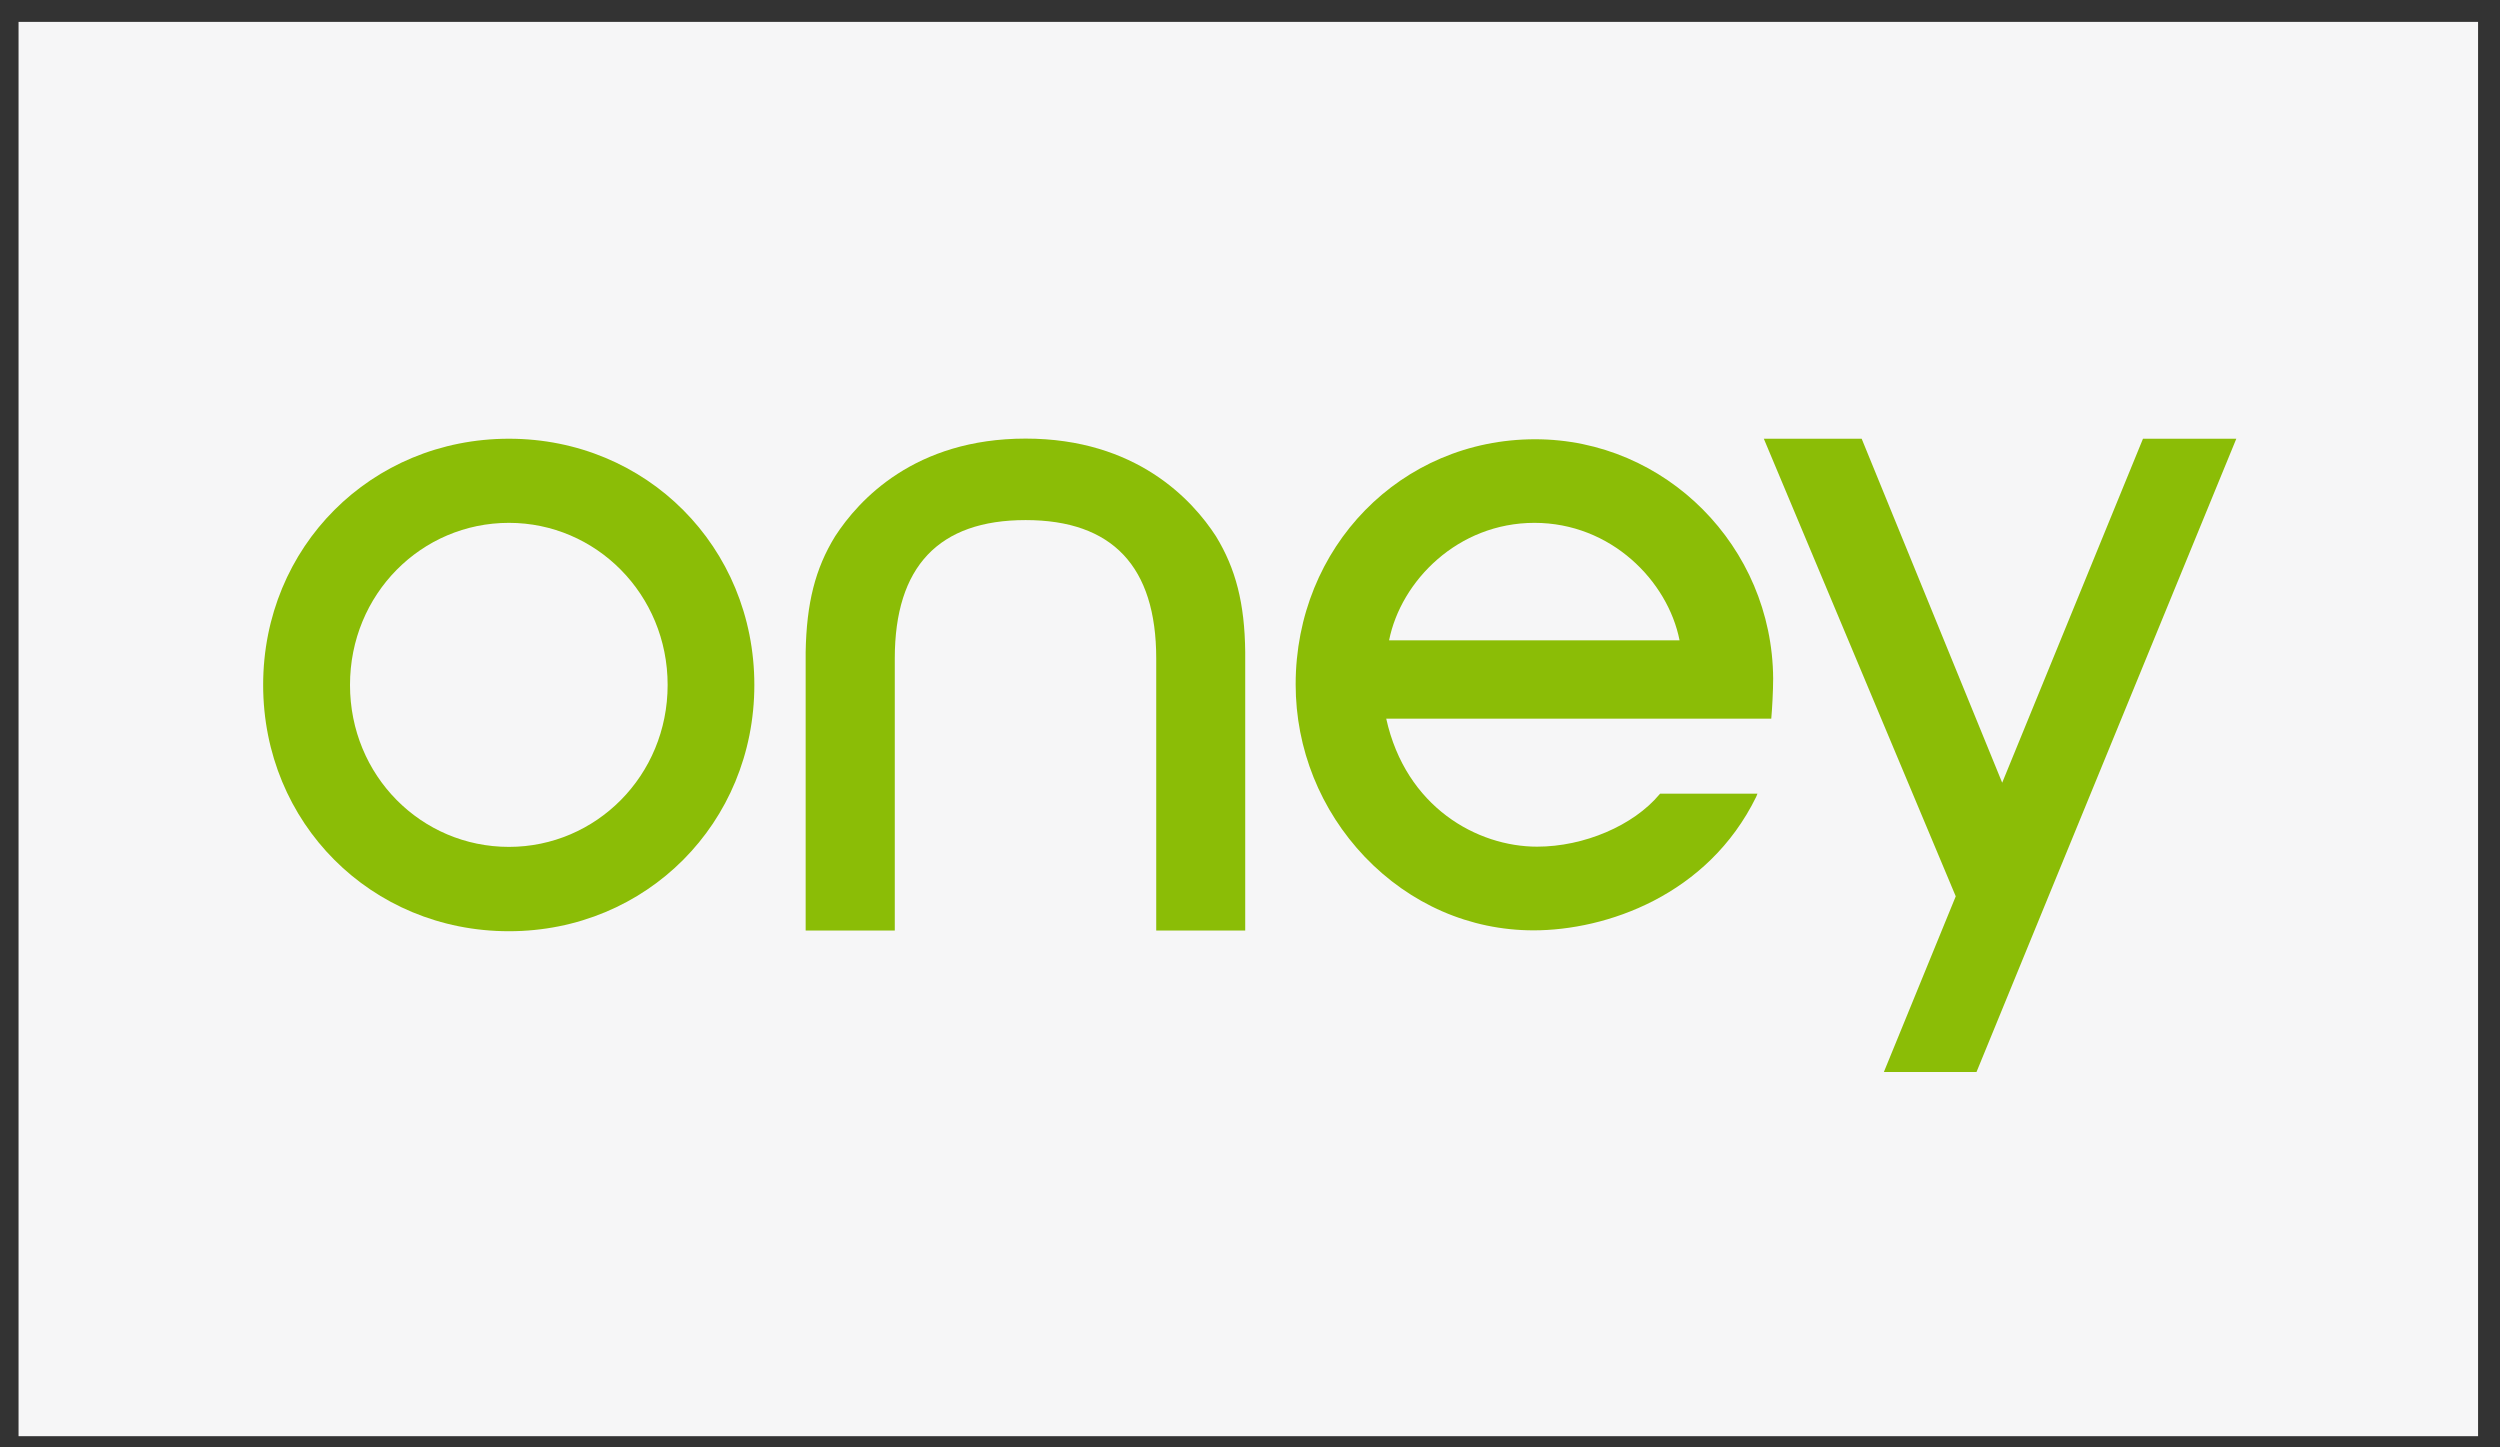
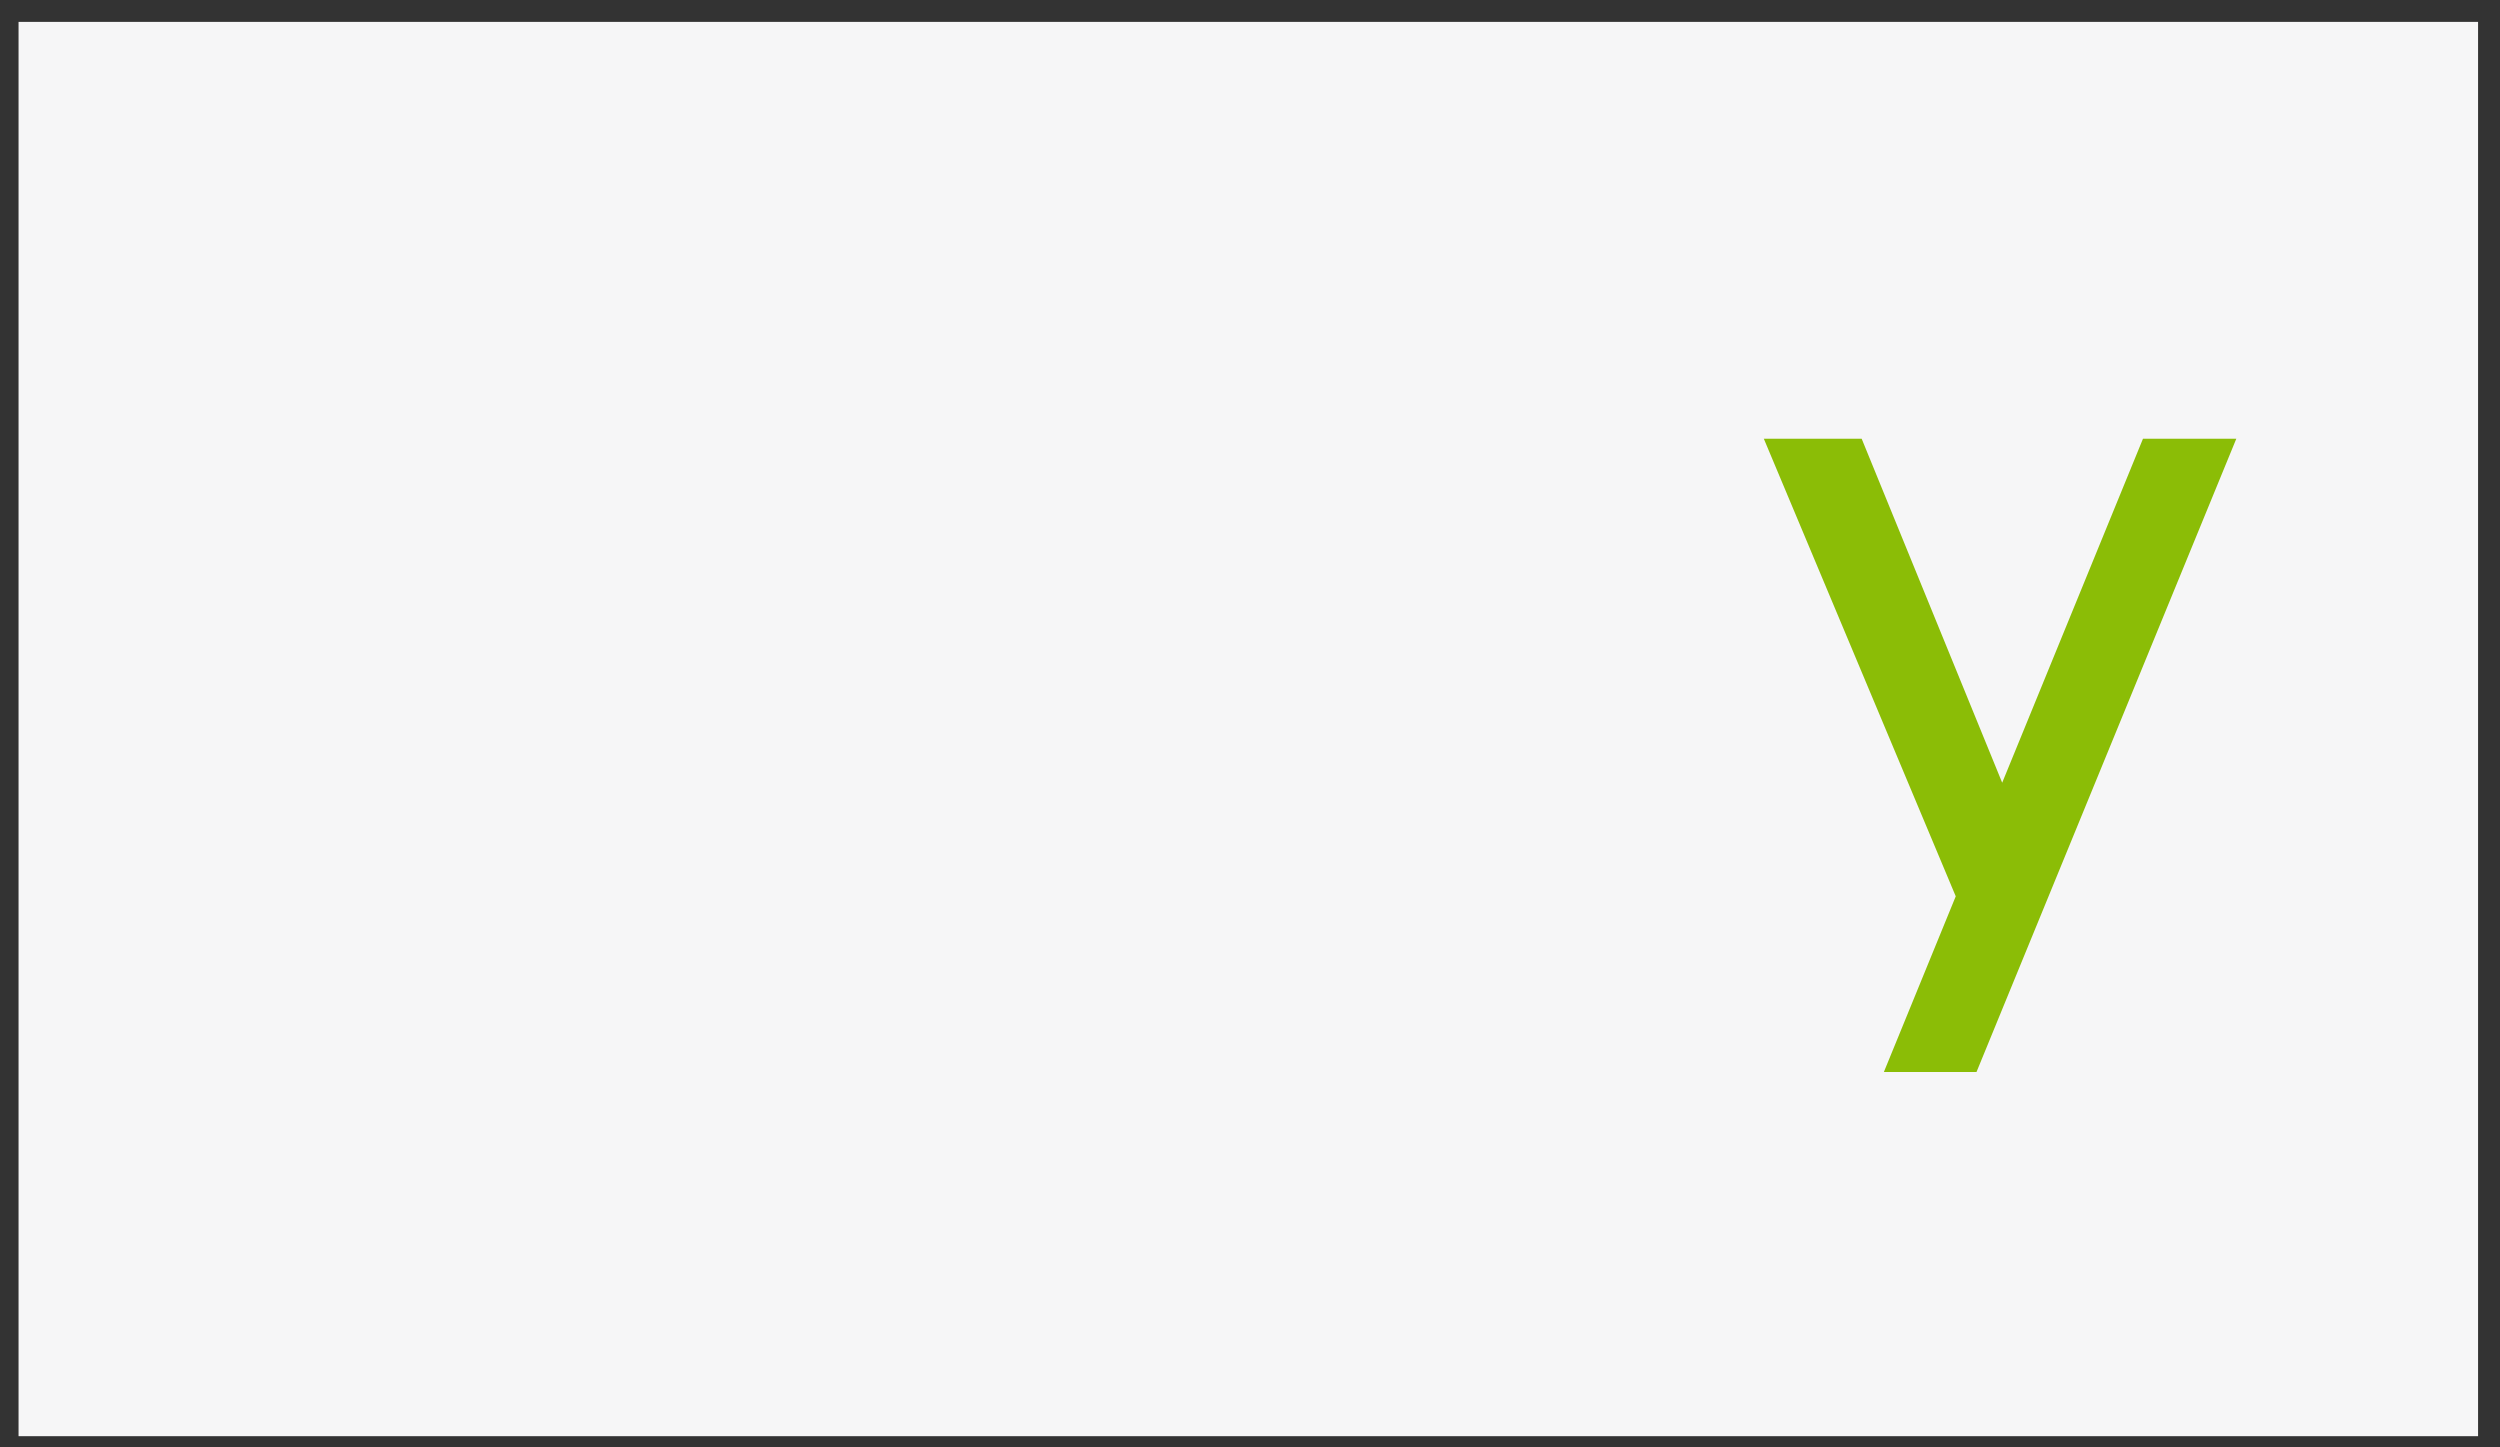
<svg xmlns="http://www.w3.org/2000/svg" width="57" height="33" viewBox="0 0 57 33" fill="none">
  <rect x="0" y="0" width="57" height="33" fill="#333333" stroke="none" />
  <g clip-path="url(#clip0_302_24)">
    <path d="M56.5 0.499H0.423V32.745H56.5V0.499Z" fill="#F7F7F8" fill-opacity="0.996" />
    <g clip-path="url(#clip1_302_24)">
-       <path d="M11.604 19.309C9.606 19.309 7.98 17.687 7.98 15.617C7.98 13.548 9.606 11.921 11.604 11.921C13.588 11.921 15.222 13.548 15.222 15.617C15.222 17.687 13.588 19.309 11.604 19.309ZM11.604 10.003C8.461 10.003 6 12.467 6 15.617C6 18.764 8.461 21.232 11.604 21.232C14.738 21.232 17.199 18.764 17.199 15.617C17.199 12.467 14.738 10.003 11.604 10.003Z" fill="#8BBD06" />
-       <path d="M40.428 15.469C40.409 12.462 37.977 10.015 35.002 10.015C31.941 10.015 29.541 12.471 29.541 15.604C29.541 17.075 30.105 18.472 31.119 19.538C32.153 20.617 33.515 21.212 34.965 21.212C36.62 21.212 38.939 20.418 40.041 18.168L40.07 18.095H37.851L37.837 18.111C37.242 18.823 36.117 19.304 35.045 19.304C33.685 19.304 32.053 18.408 31.606 16.385H40.385C40.404 16.176 40.428 15.758 40.428 15.469ZM31.671 14.6C31.941 13.245 33.239 11.921 34.986 11.921C36.729 11.921 38.027 13.245 38.294 14.6H31.671Z" fill="#8BBD06" />
-       <path d="M23.384 11.858C21.406 11.858 20.401 12.916 20.401 15.012V21.216H18.369V14.866C18.389 13.753 18.586 12.966 19.041 12.227C19.579 11.397 20.858 10 23.384 10C25.905 10 27.187 11.397 27.724 12.227C28.175 12.966 28.379 13.753 28.391 14.866V21.216H26.362V15.012C26.362 12.916 25.362 11.858 23.384 11.858Z" fill="#8BBD06" />
-       <path d="M50.988 10.003L46.707 20.434L45.649 23.015L45.064 24.442H42.952L44.591 20.436L40.215 10.003H42.446L45.65 17.846L48.86 10.003H50.988Z" fill="#8BBD06" />
+       <path d="M50.988 10.003L45.649 23.015L45.064 24.442H42.952L44.591 20.436L40.215 10.003H42.446L45.65 17.846L48.86 10.003H50.988Z" fill="#8BBD06" />
    </g>
  </g>
  <defs>
    <clipPath id="clip0_302_24">
      <rect width="57" height="33" fill="white" />
    </clipPath>
    <clipPath id="clip1_302_24">
      <rect width="45" height="14.442" fill="white" transform="translate(6 10)" />
    </clipPath>
  </defs>
</svg>